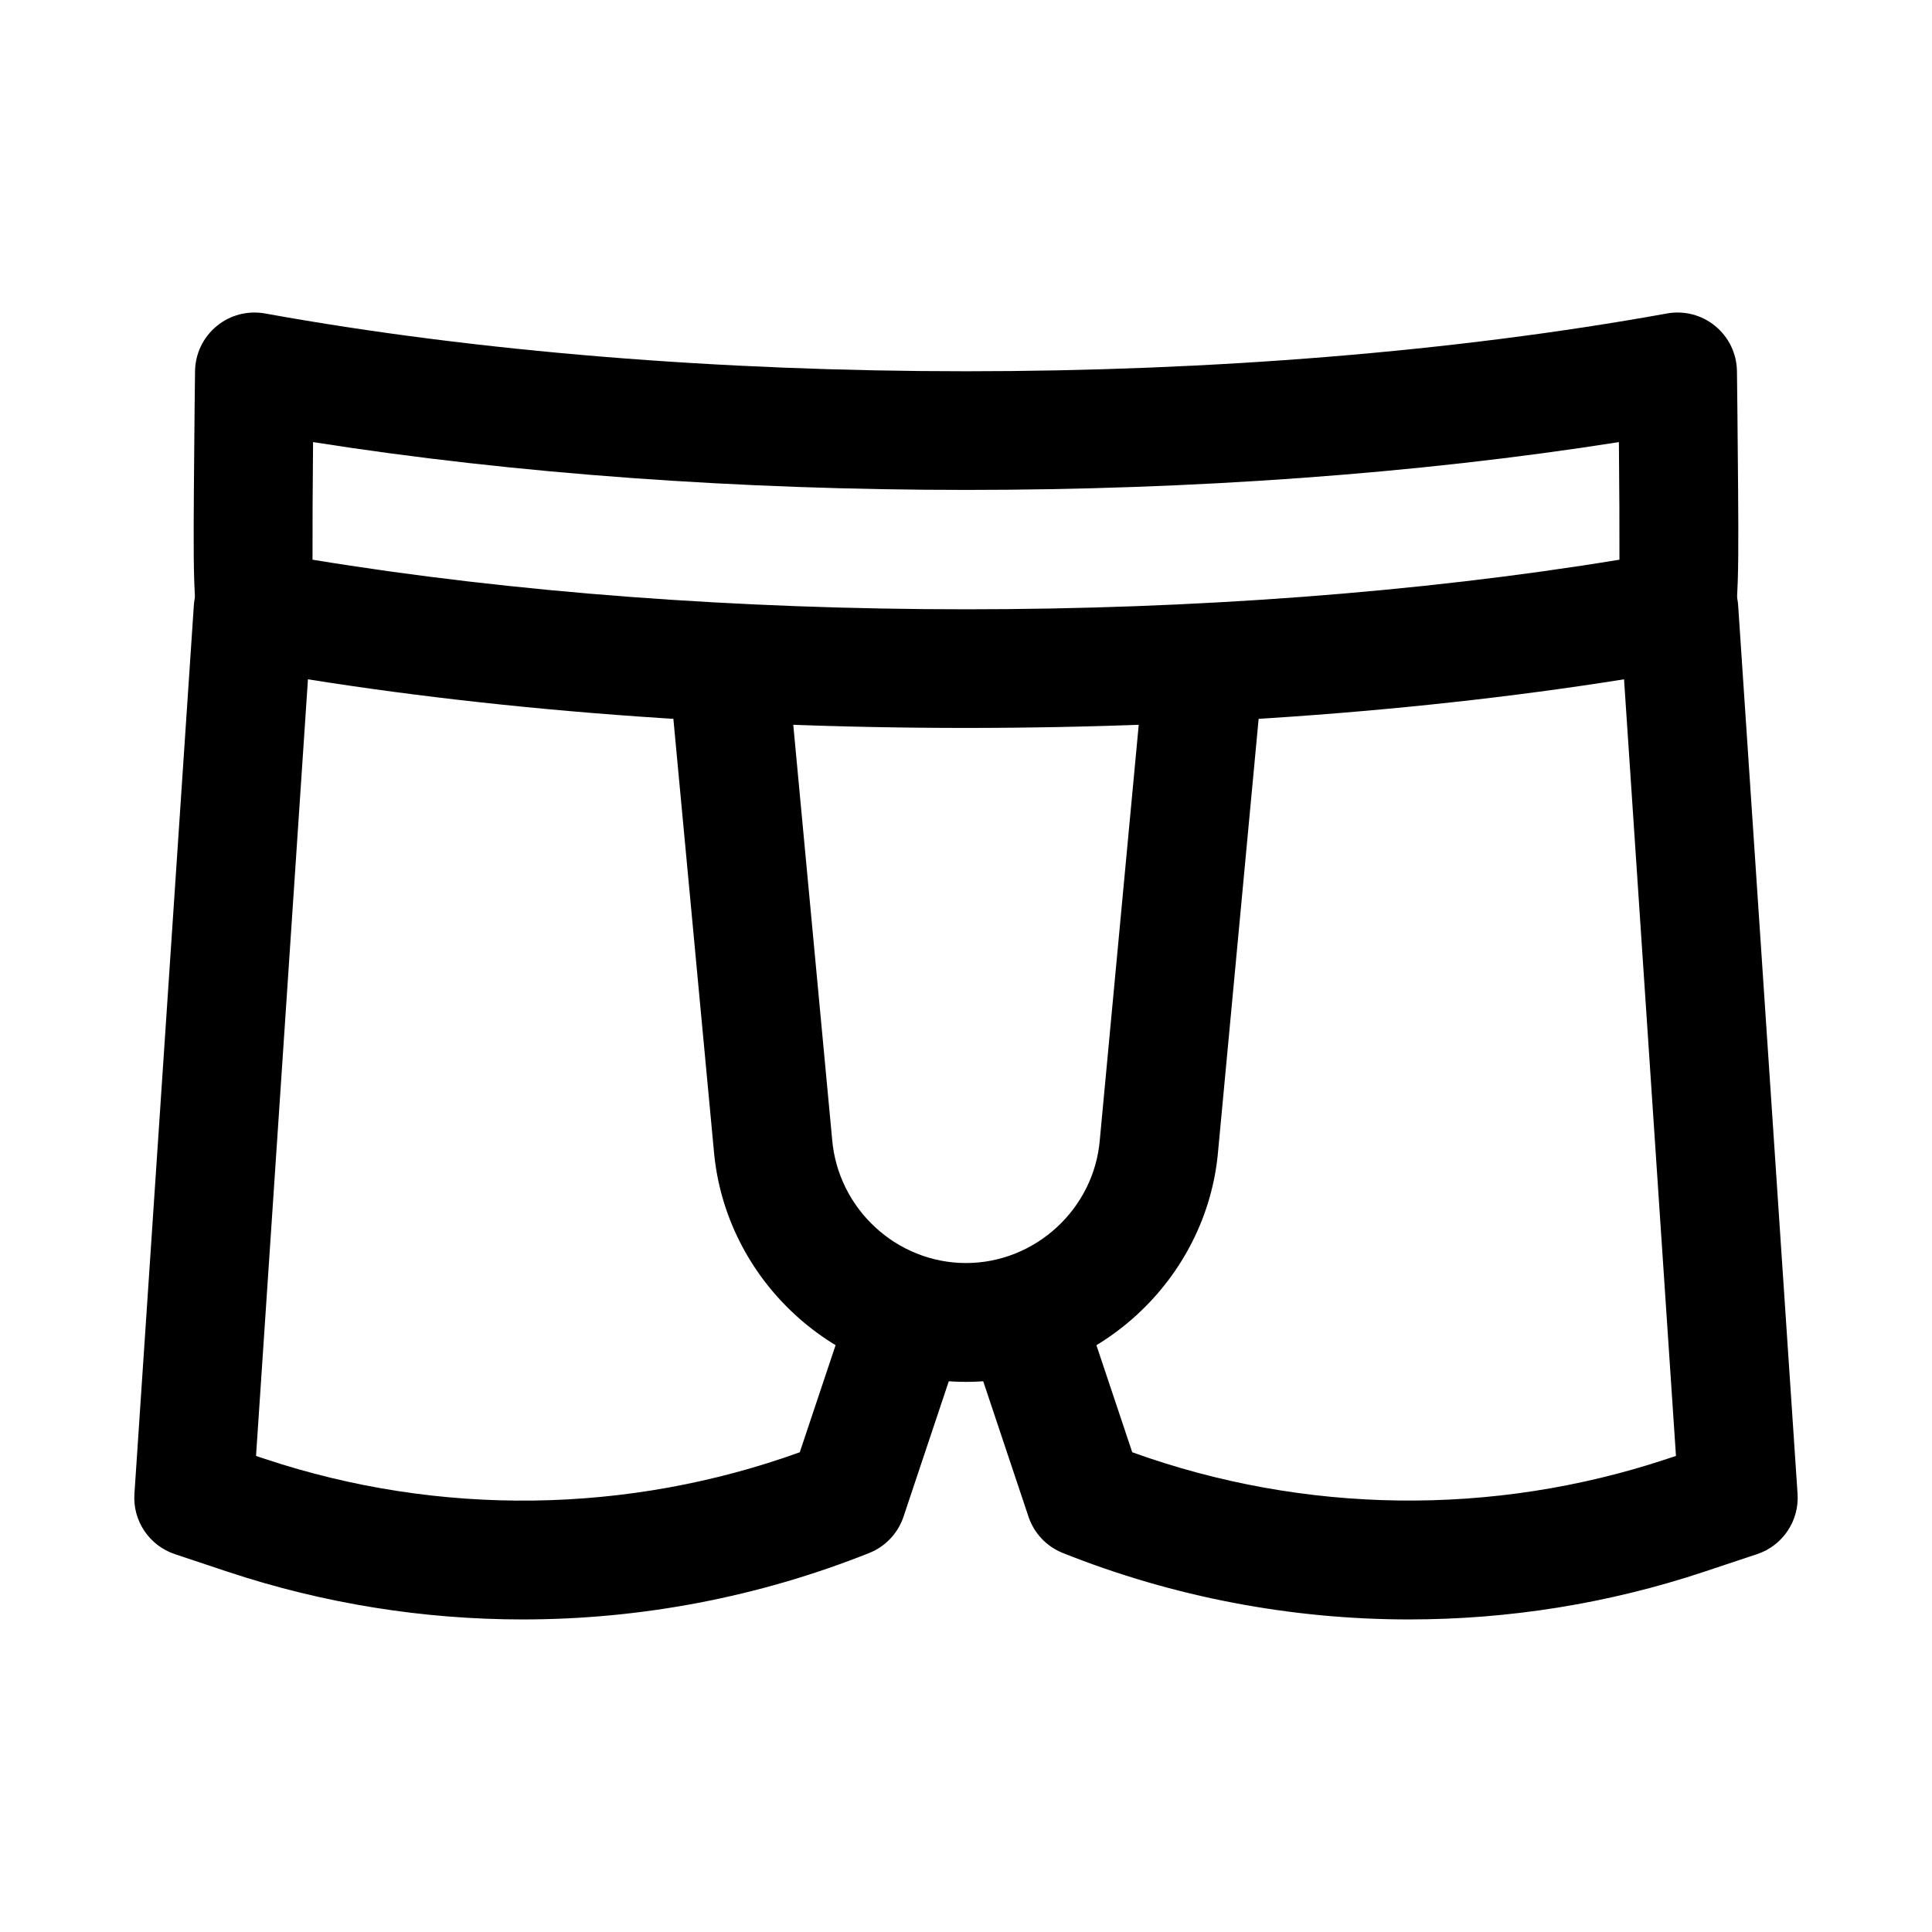
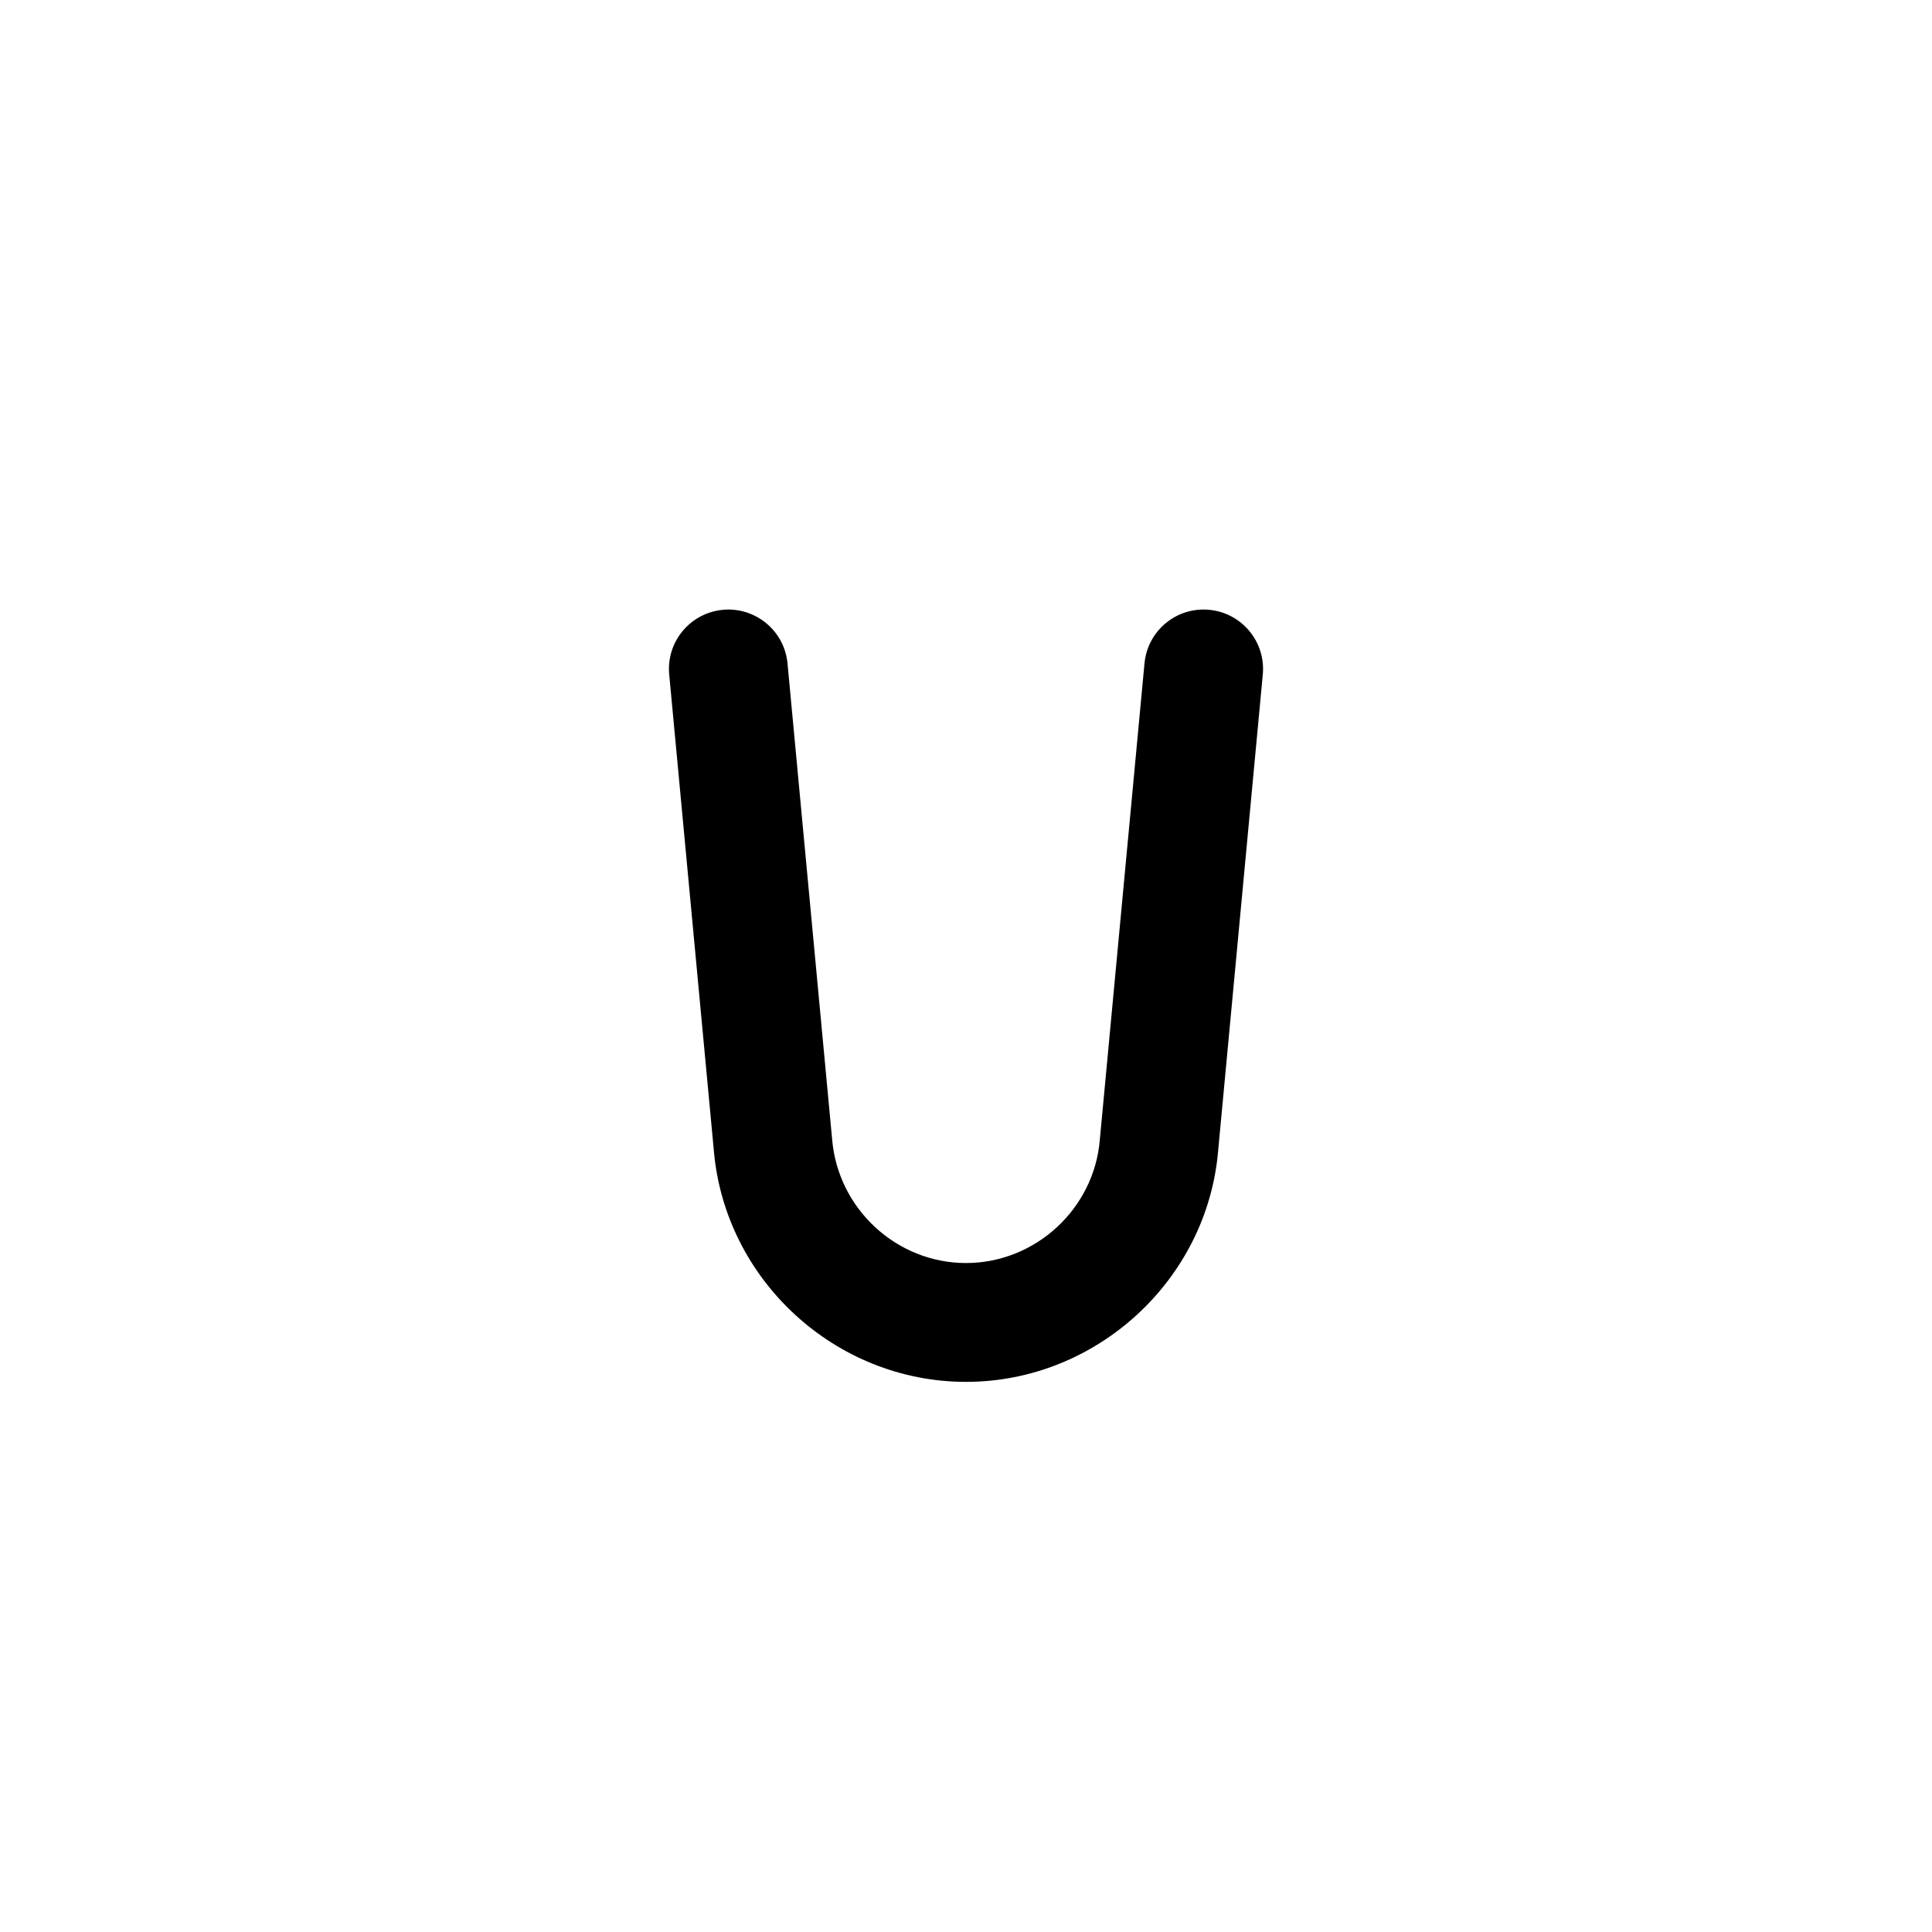
<svg xmlns="http://www.w3.org/2000/svg" fill="#000000" width="800px" height="800px" version="1.1" viewBox="144 144 512 512">
  <g>
-     <path d="m282.53 573.17c-26.375 0-52.777-4.199-78.137-12.625l-14.031-4.676c-6.805-2.262-11.223-8.832-10.738-15.988l15.742-235.4c0.578-8.672 7.996-15.5 16.758-14.652 8.672 0.578 15.238 8.078 14.652 16.758l-14.926 223.25 2.477 0.828c46.078 15.305 96.078 14.629 141.62-1.801l13.383-40.004c2.762-8.242 11.676-12.668 19.918-9.938 8.25 2.754 12.699 11.676 9.938 19.918l-15.742 47.086c-1.469 4.398-4.797 7.918-9.094 9.633-29.391 11.723-60.594 17.609-91.82 17.609z" />
-     <path d="m517.47 573.17c-31.234 0-62.43-5.887-91.82-17.613-4.297-1.715-7.625-5.234-9.094-9.633l-15.742-47.086c-2.762-8.242 1.691-17.164 9.938-19.918 8.234-2.769 17.156 1.691 19.918 9.938l13.383 40.004c45.52 16.414 95.543 17.09 141.62 1.793l2.477-0.82-14.93-223.25c-0.586-8.68 5.981-16.184 14.652-16.758 8.648-0.859 16.184 5.981 16.758 14.652l15.742 235.4c0.484 7.156-3.938 13.73-10.738 15.988l-14.031 4.668c-25.352 8.438-51.758 12.633-78.133 12.633z" />
    <path d="m400 510.21c-34.609 0-63.977-27.023-66.844-61.508l-11.809-125.95c-0.816-8.656 5.551-16.328 14.207-17.145 8.625-0.809 16.336 5.543 17.145 14.207l11.824 126.11c1.539 18.457 17.113 32.793 35.477 32.793 18.367 0 33.941-14.336 35.461-32.633l11.84-126.27c0.809-8.664 8.48-15.039 17.145-14.207 8.656 0.816 15.02 8.488 14.207 17.145l-11.824 126.11c-2.856 34.324-32.223 61.348-66.828 61.348z" />
-     <path d="m400 336.91c-66.535 0-133.07-5.242-191.14-15.727-6.68-0.484-10.109-2.715-11.84-9.203-1.09-2.477-1.551-5.25-1.23-8.094-0.555-6.992-0.496-16.645-0.41-29.945 0.098-15.797 0.309-31.586 0.309-31.586 0.062-4.629 2.16-9.004 5.734-11.938 3.574-2.953 8.219-4.16 12.816-3.344 112.84 20.418 258.69 20.418 371.52 0 4.574-0.82 9.25 0.391 12.816 3.344 3.574 2.938 5.676 7.312 5.734 11.938 0 0 0.207 15.789 0.309 31.586 0.086 13.383 0.145 23.086-0.414 30.074 0.254 2.606-0.129 5.258-1.145 7.688-1.715 6.703-5.144 8.988-11.914 9.48-58.078 10.484-124.61 15.727-191.15 15.727zm-173.18-44.586c106.7 17.527 239.65 17.527 346.35 0 0.023-7.973-0.031-19.242-0.145-31.164-107.2 16.898-238.87 16.898-346.06 0-0.113 11.922-0.168 23.191-0.145 31.164z" />
  </g>
</svg>